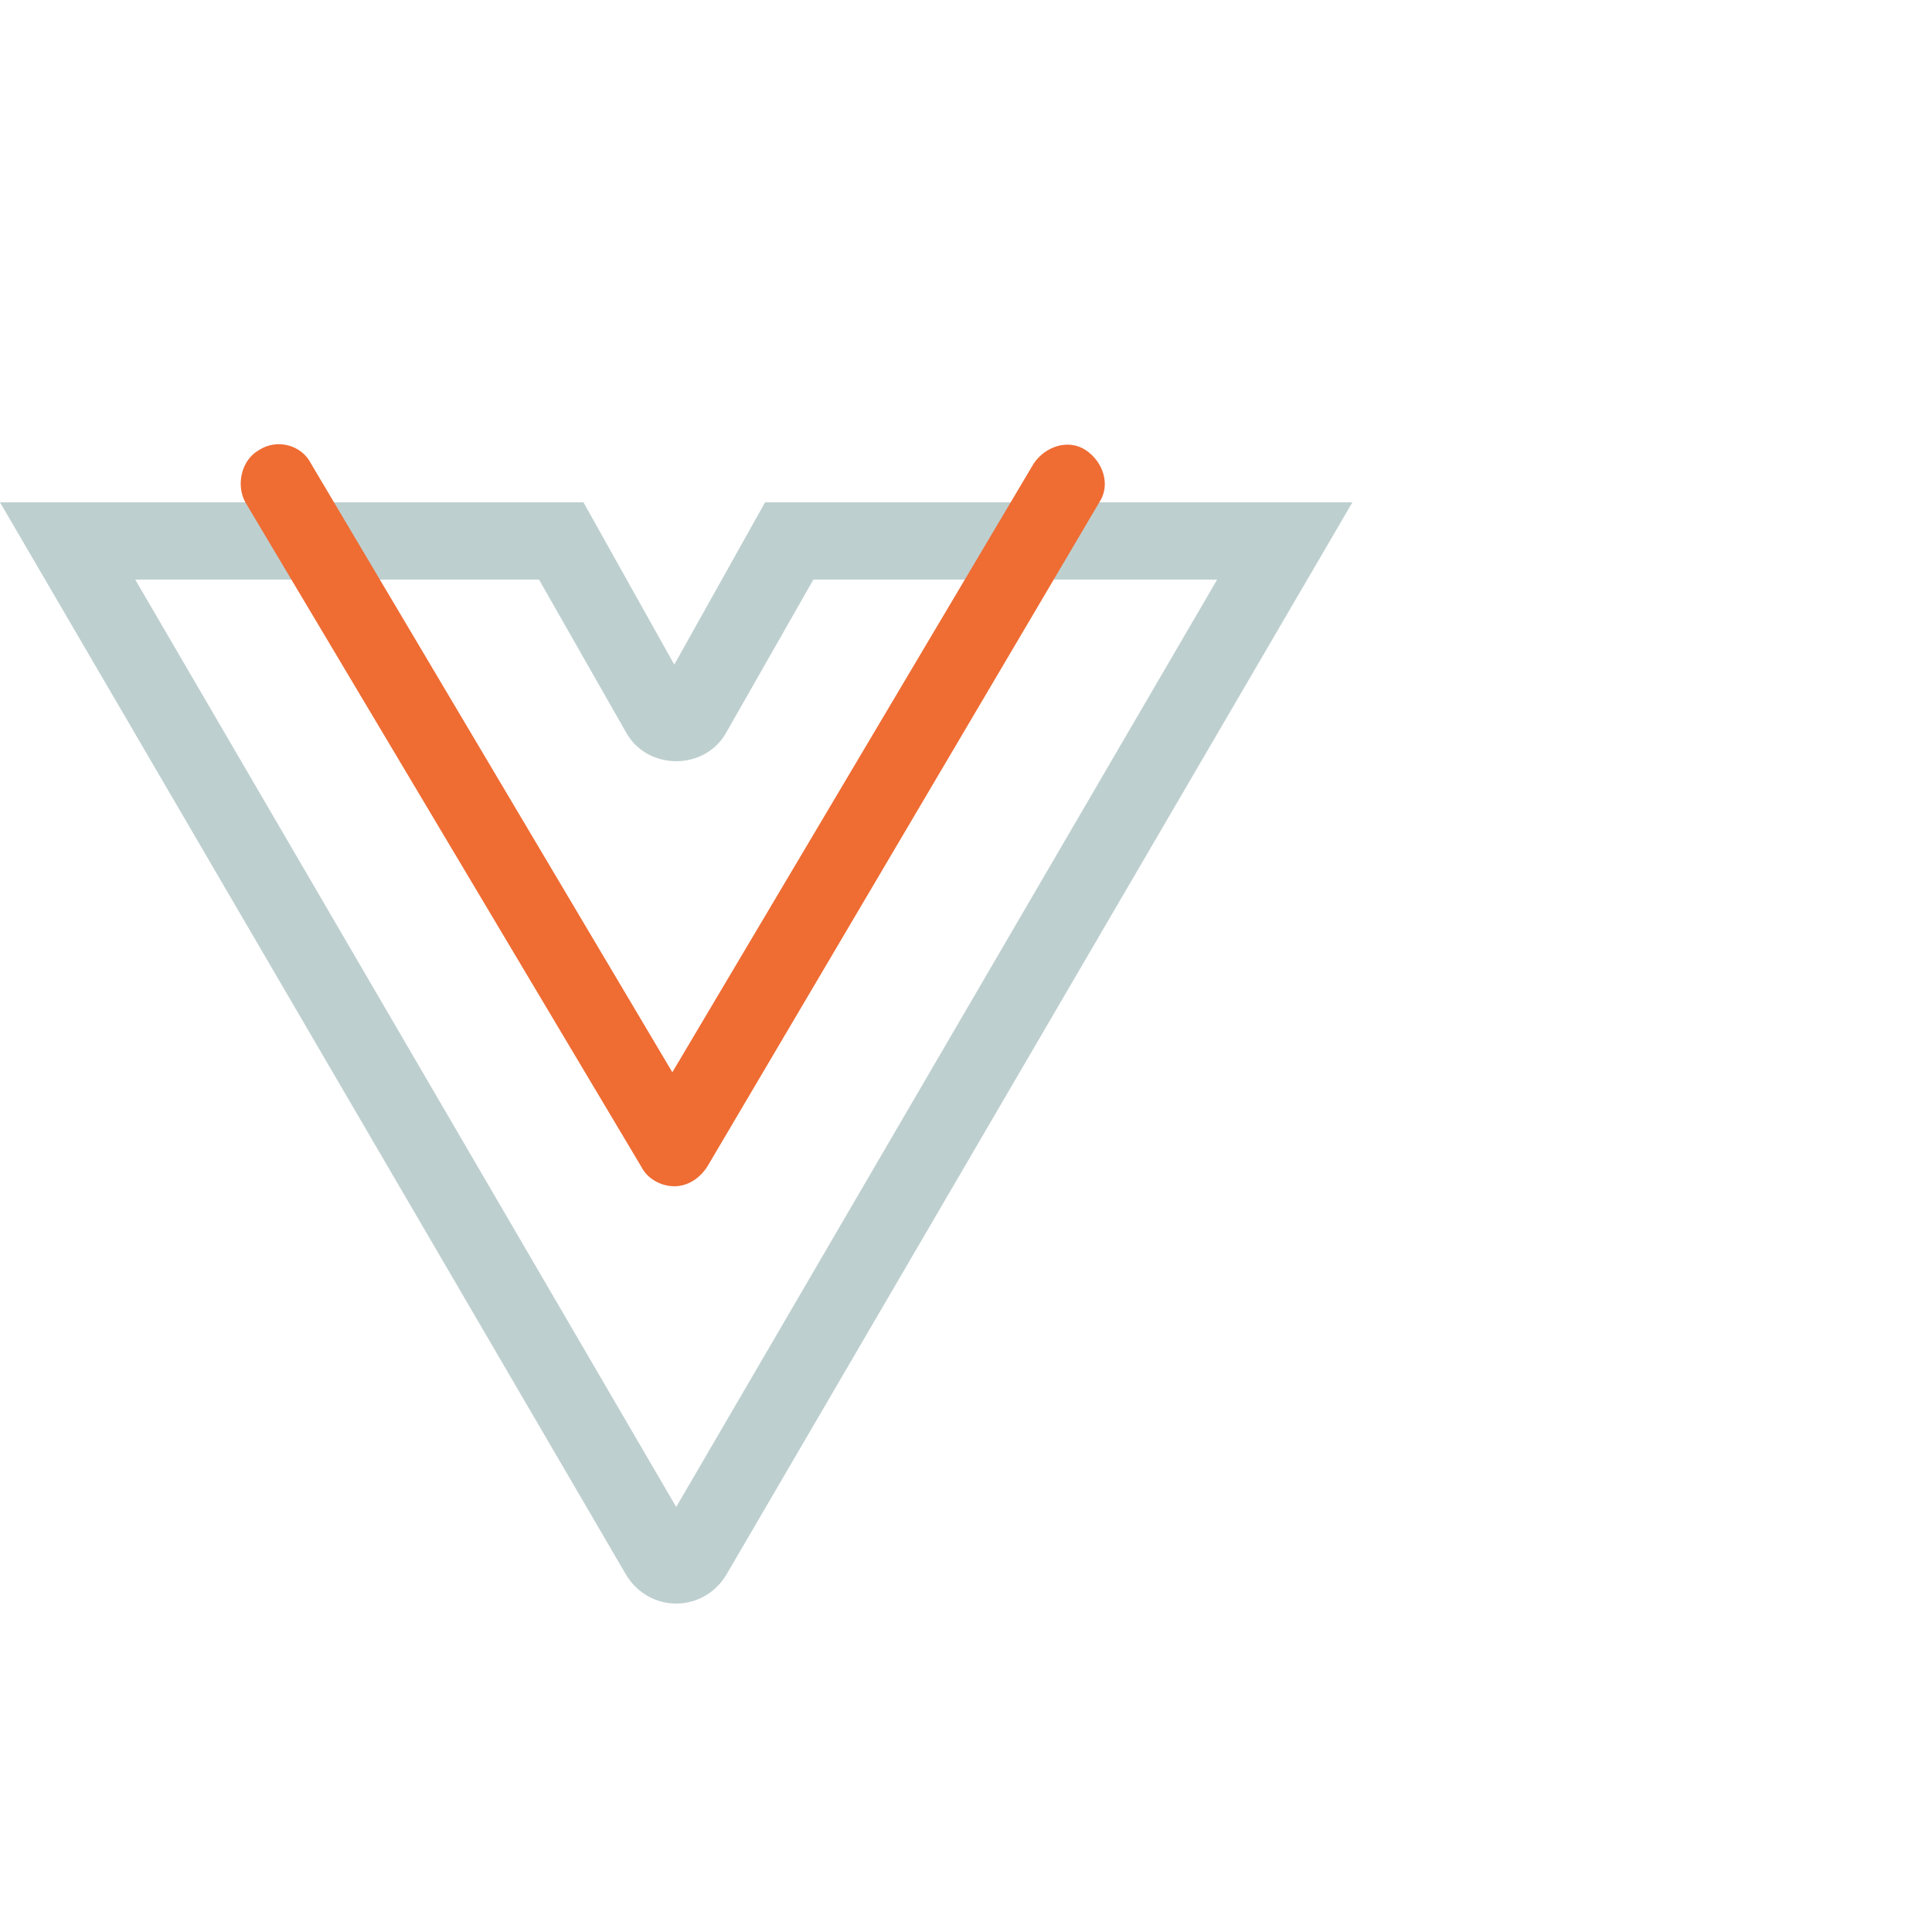
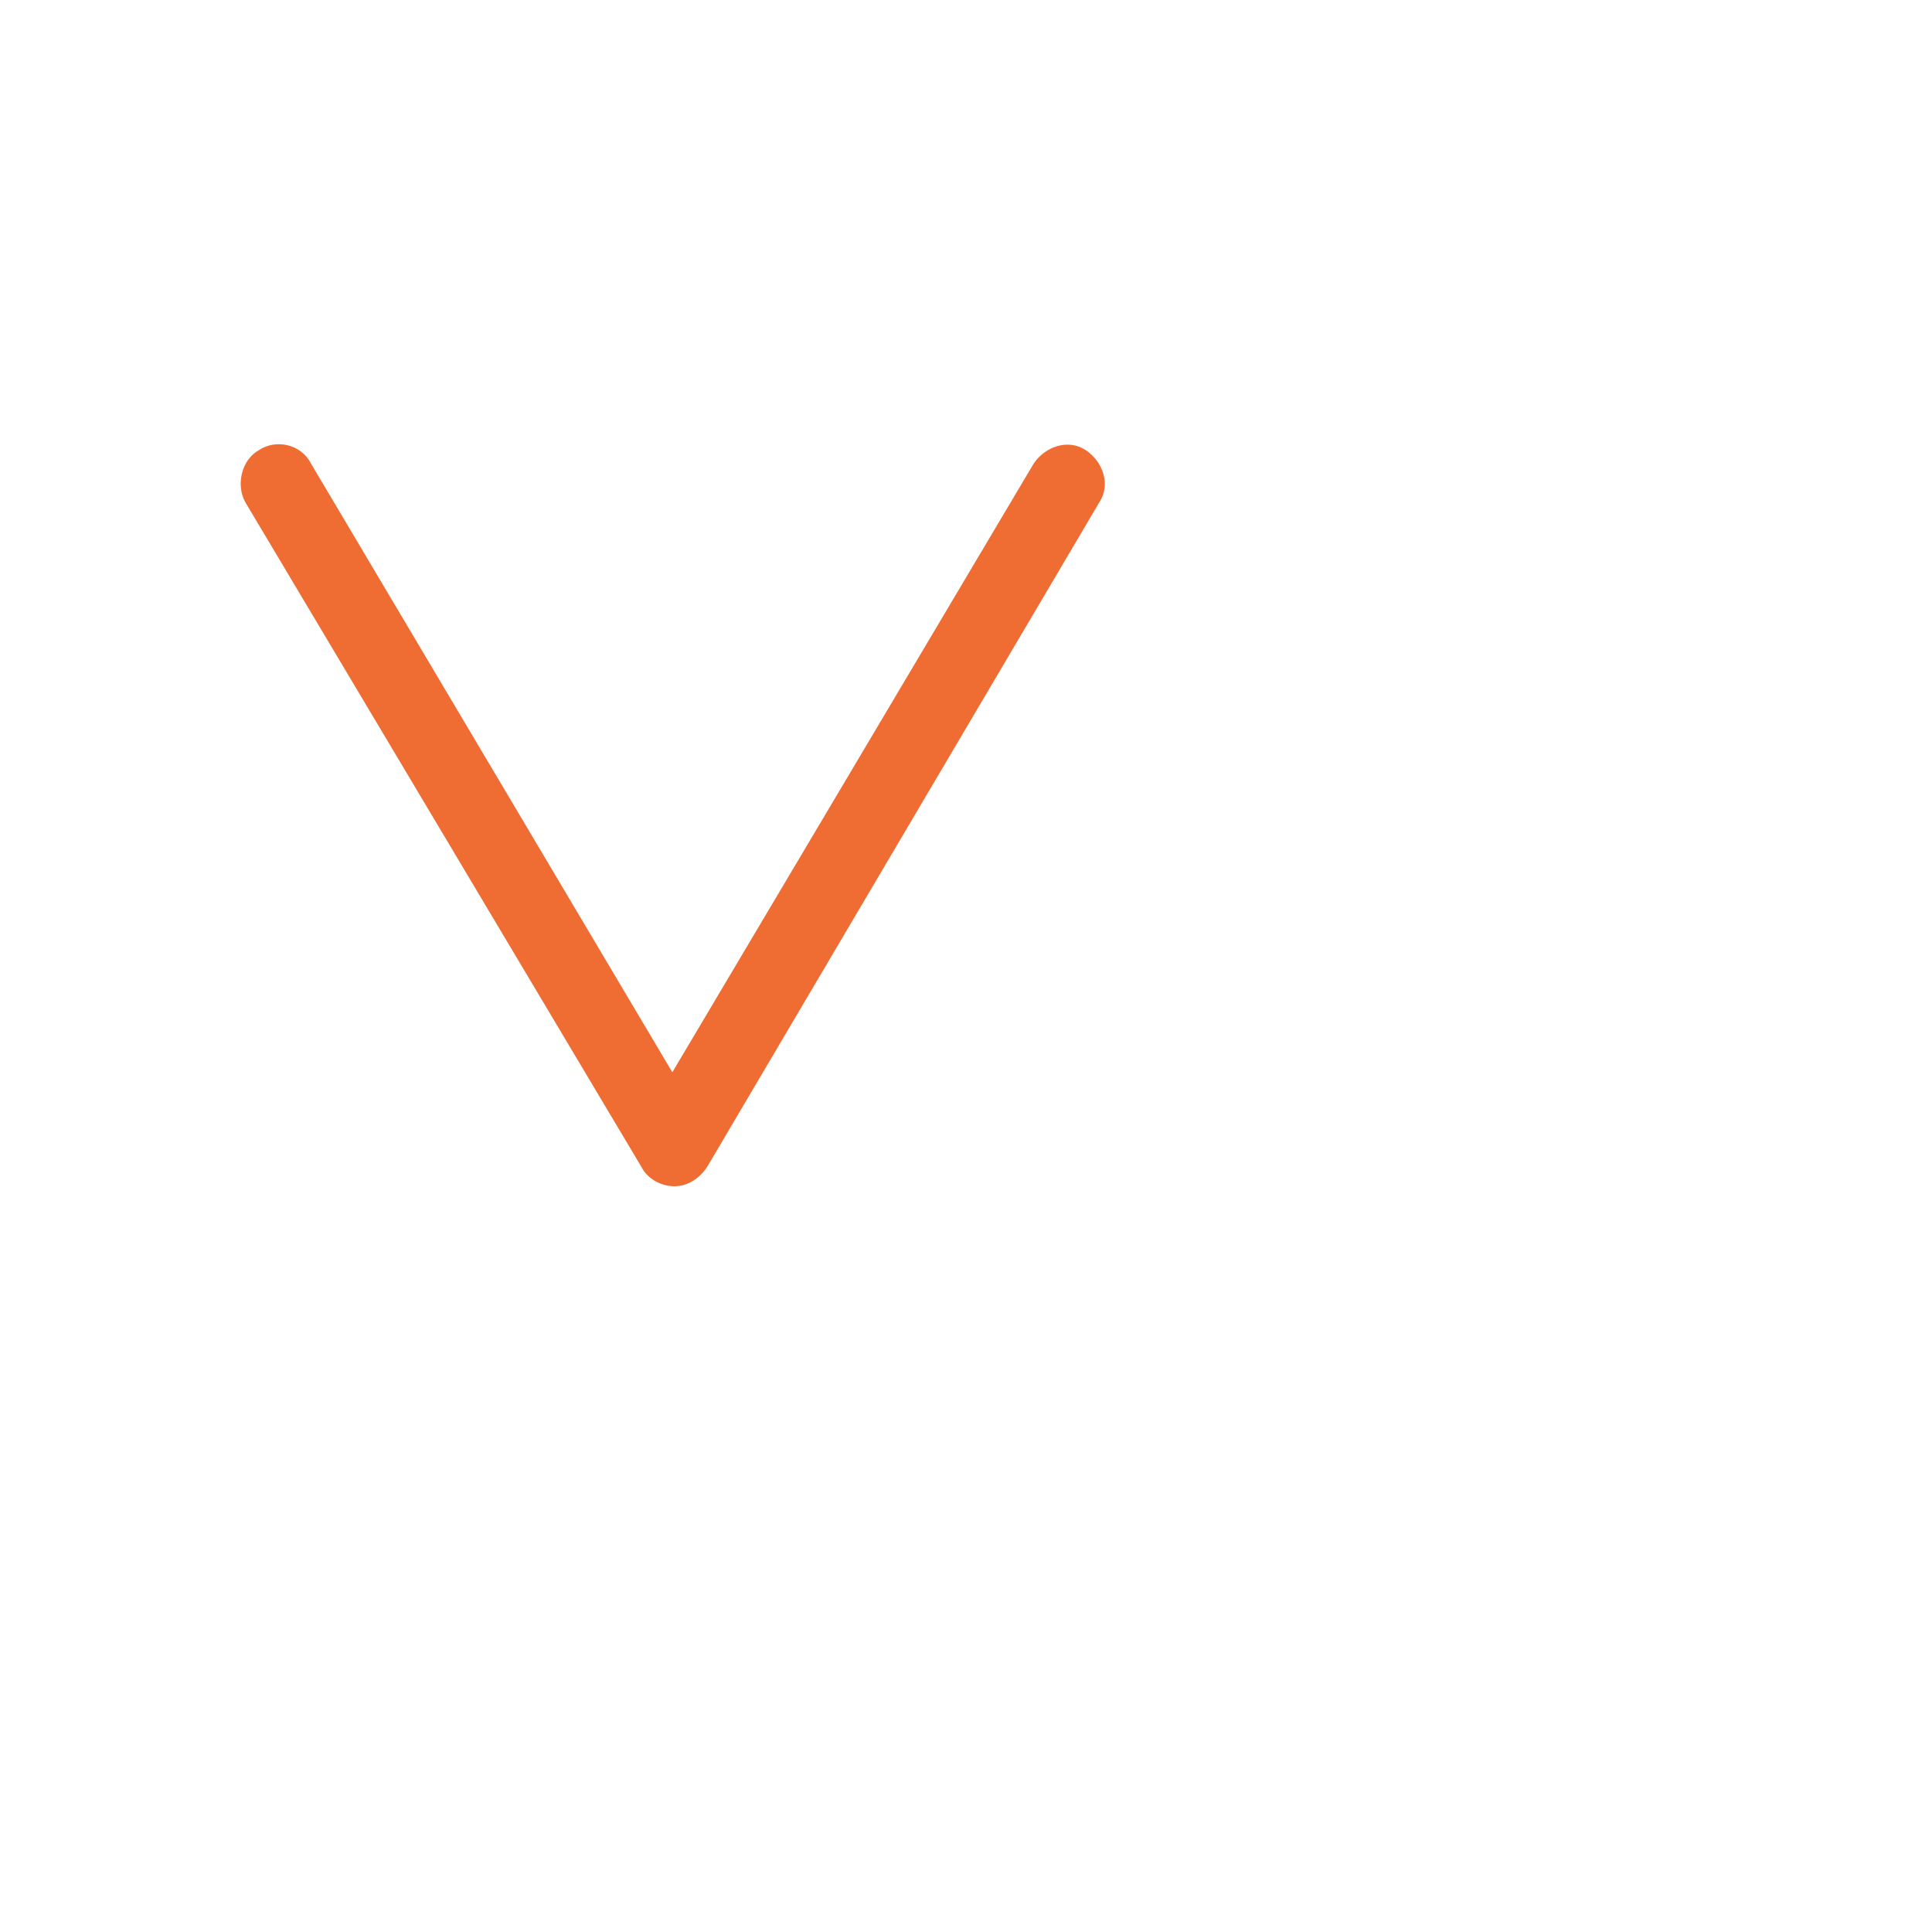
<svg xmlns="http://www.w3.org/2000/svg" version="1.1" id="Layer_1" x="0px" y="0px" viewBox="0 0 100 100" style="enable-background:new 0 0 100 100;" xml:space="preserve">
  <style type="text/css"> .st0{fill:#BECFCF;} .st1{fill:#EF6C33;} </style>
-   <path class="st0" d="M0,26h30.2l4.7,8.4l4.7-8.4H70L37.6,81.5c-1.2,2-4,2-5.2,0L0,26z M7,30l28,48l28-48H42.1l-4.5,7.9 c-1.1,2-4.1,2-5.2,0L27.9,30H7z" />
  <path class="st1" d="M13.4,23.3c0.9-0.6,2.2-0.3,2.7,0.7l18.7,31.5L53.5,24c0.6-0.9,1.8-1.3,2.7-0.7s1.3,1.8,0.7,2.7L36.6,60.4 c-0.4,0.6-1,1-1.7,1c-0.7,0-1.4-0.4-1.7-1L12.7,26C12.2,25.1,12.5,23.8,13.4,23.3z" />
</svg>